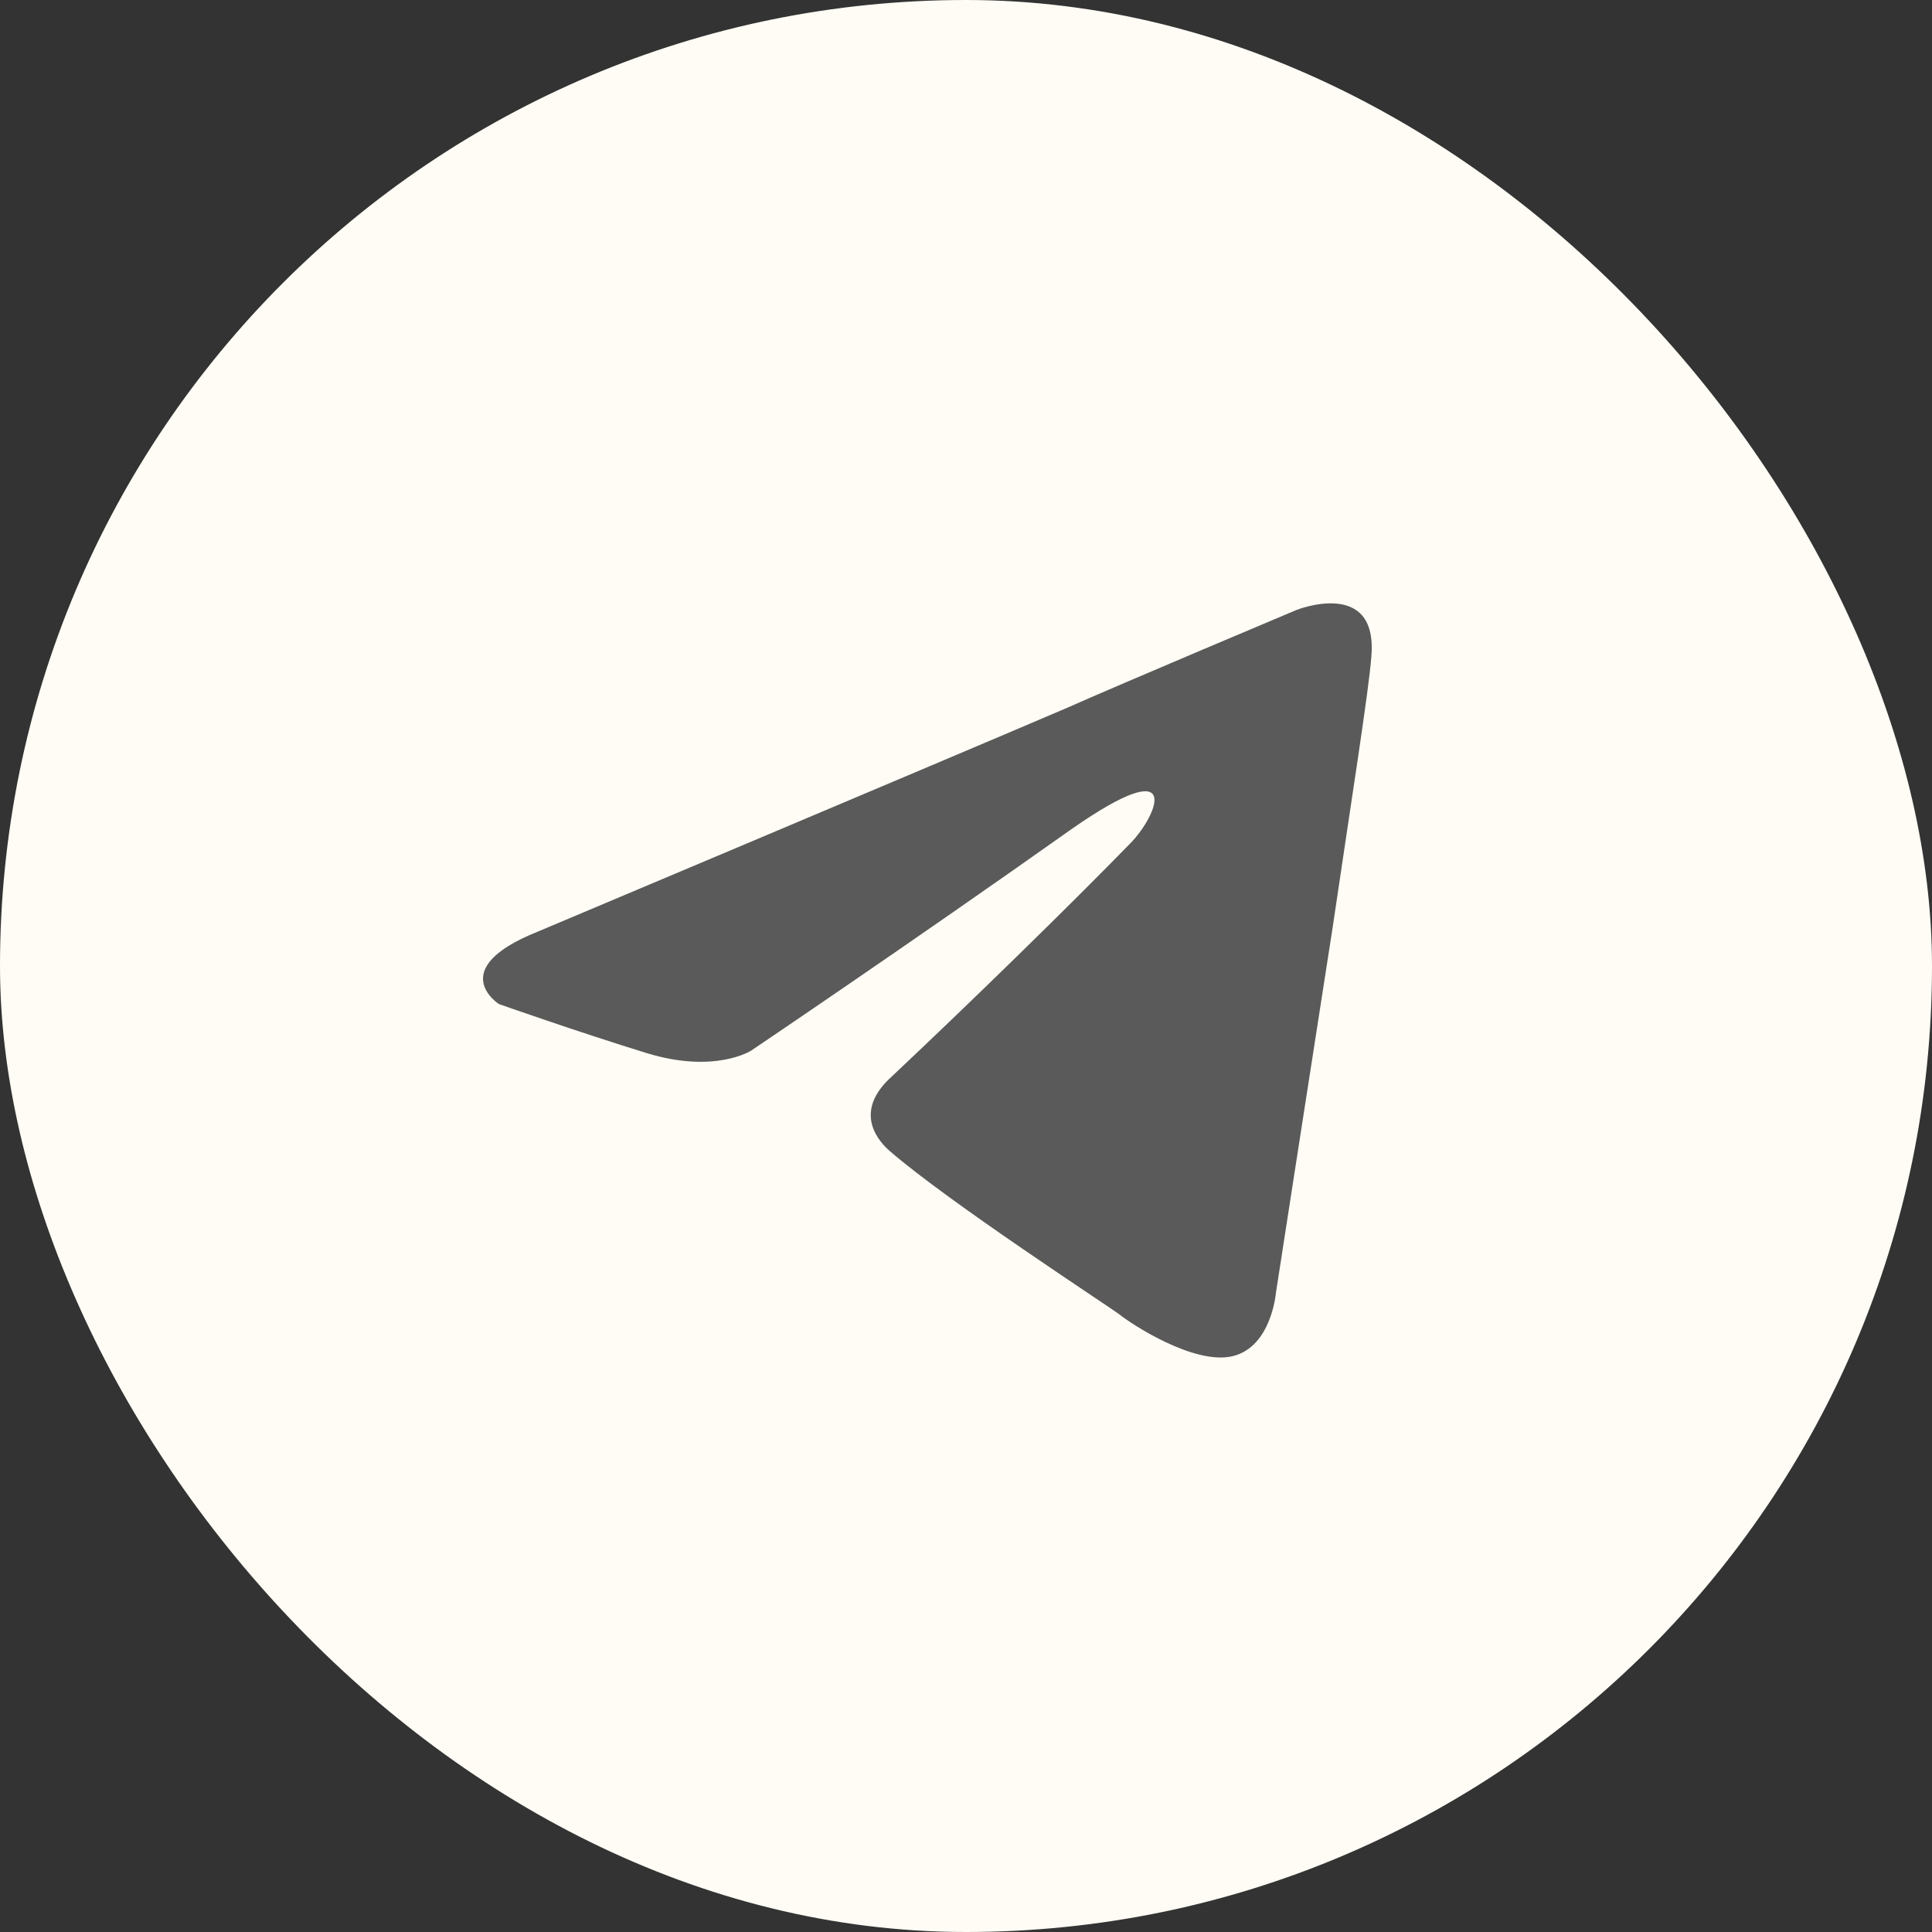
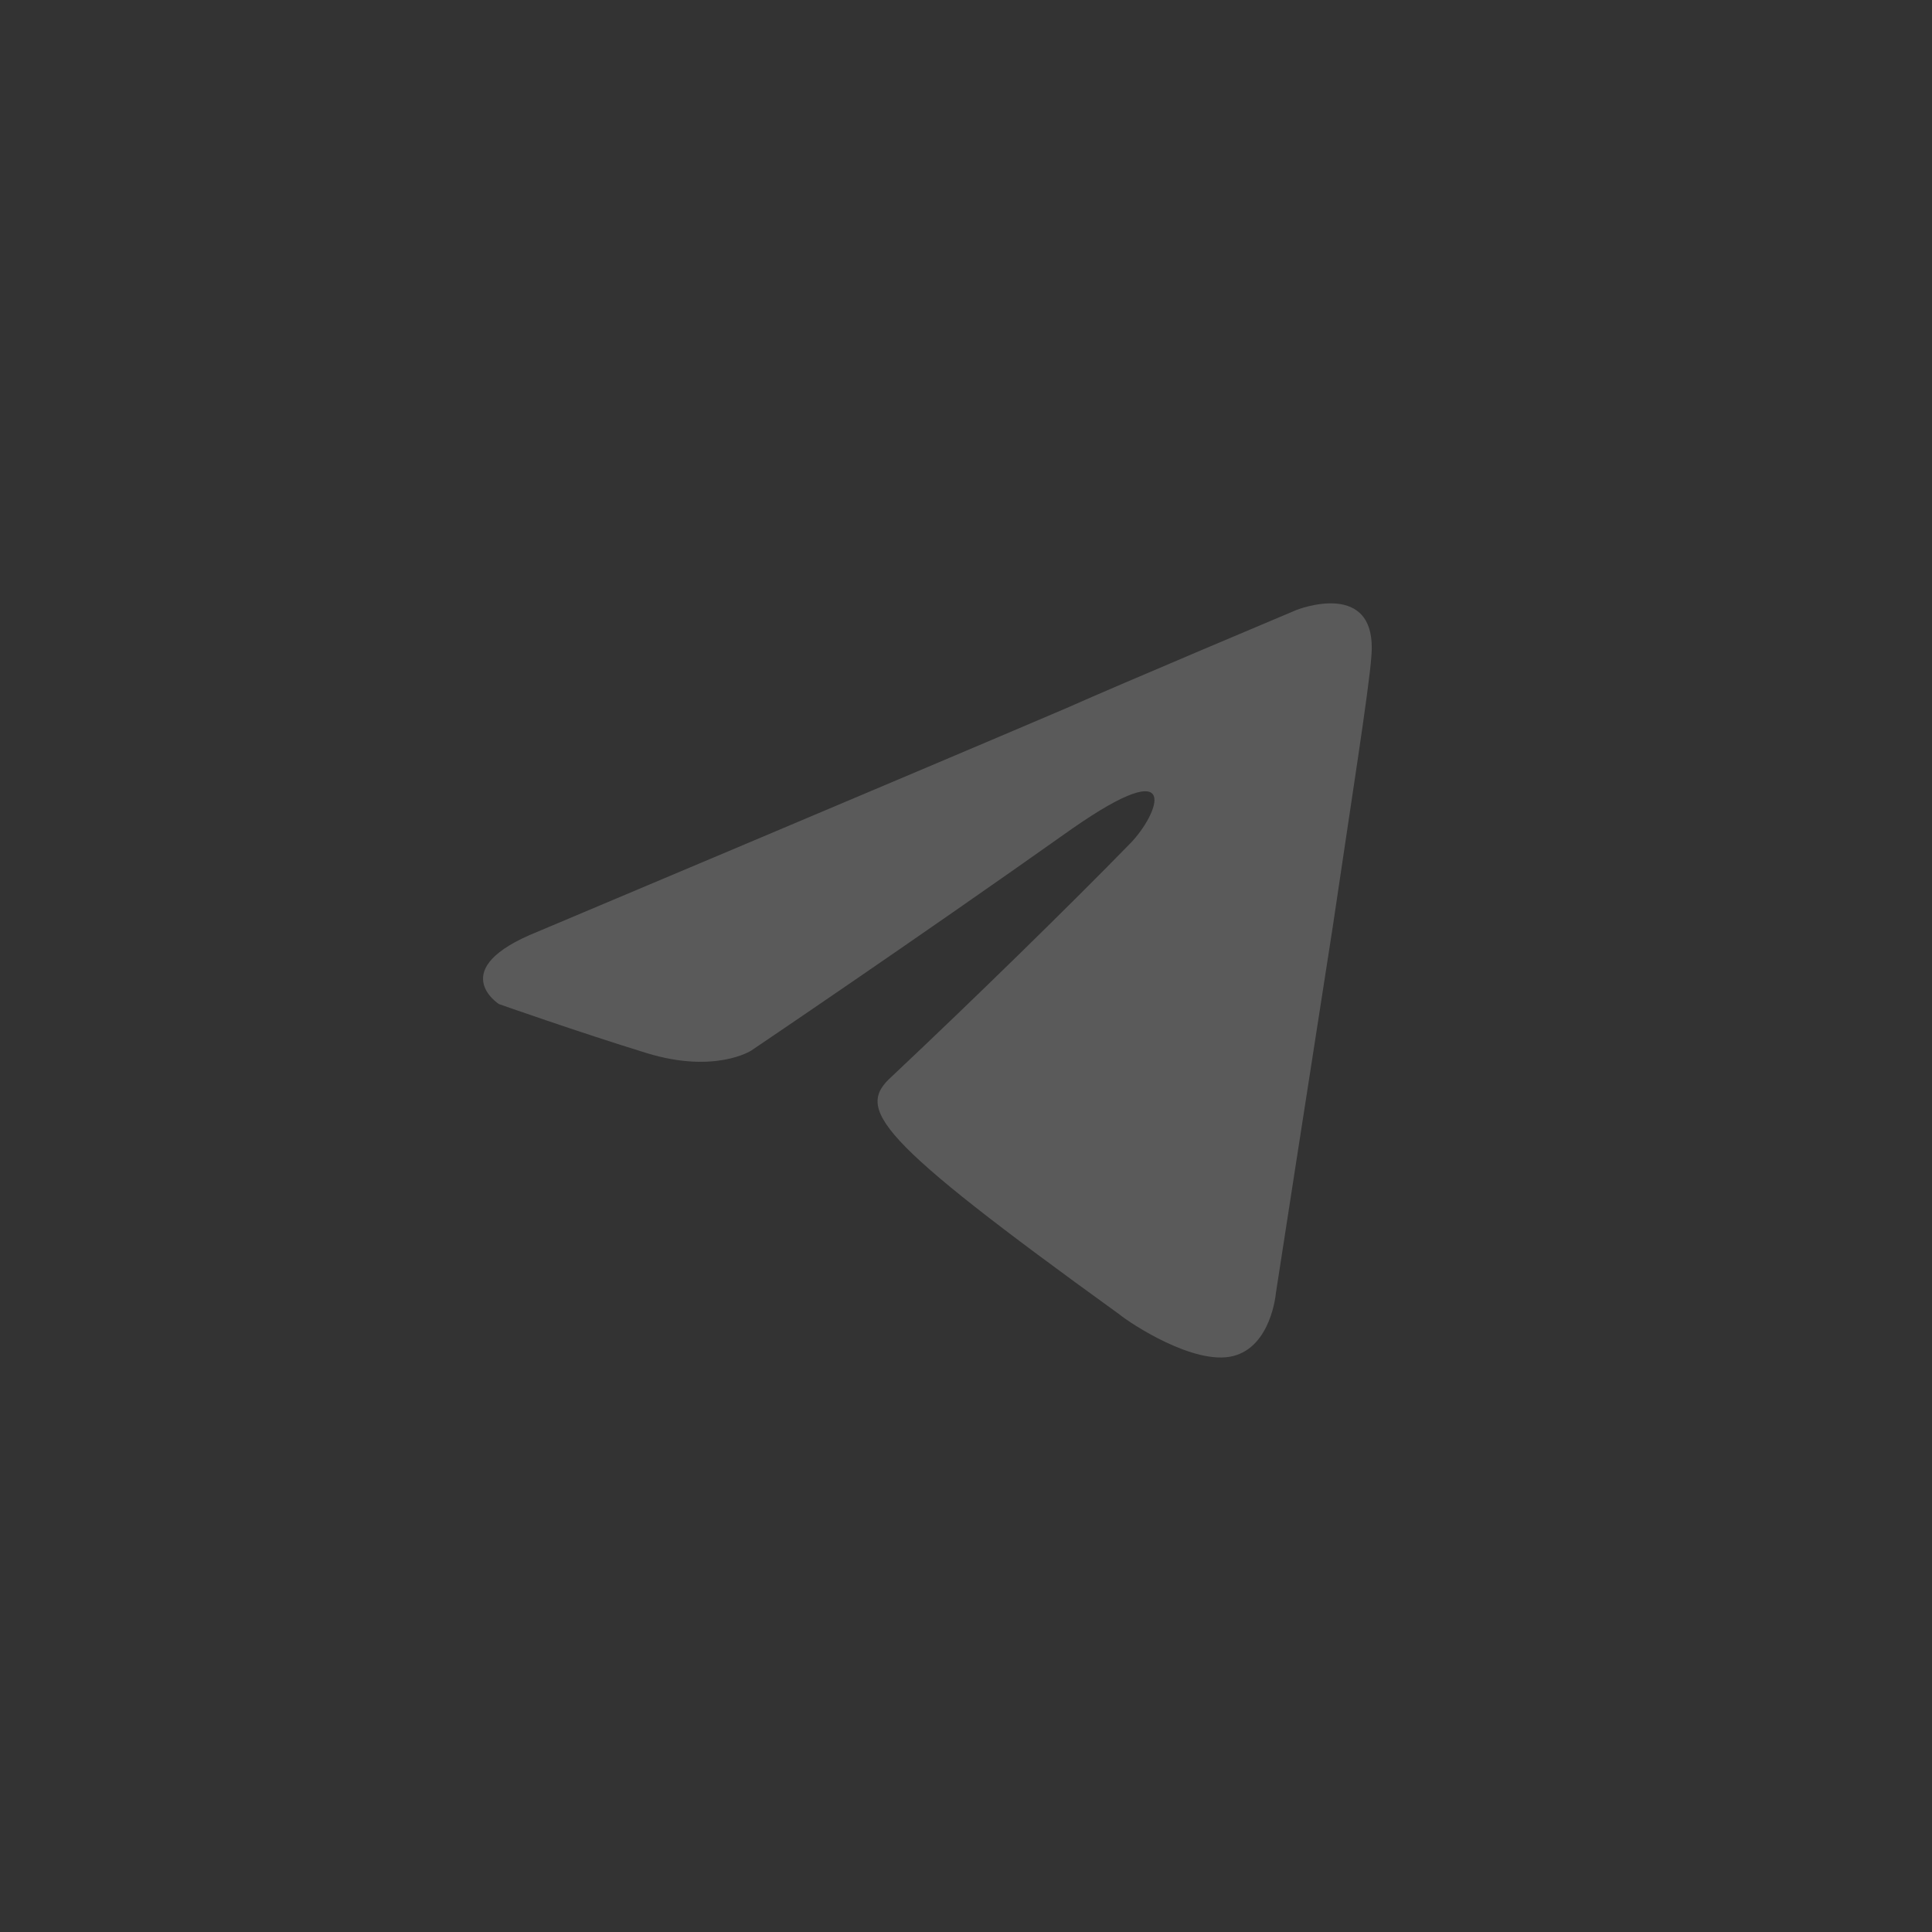
<svg xmlns="http://www.w3.org/2000/svg" width="36" height="36" viewBox="0 0 36 36" fill="none">
  <rect x="0" y="0" width="36" height="36" fill="#333333" stroke="none" />
  <g clip-path="url(#clip0_250_197)">
-     <rect width="36" height="36" rx="18" fill="#FFFCF5" />
-     <path d="M10.015 17.362C10.015 17.362 17.34 14.277 19.88 13.191C20.853 12.757 24.155 11.367 24.155 11.367C24.155 11.367 25.68 10.758 25.553 12.235C25.51 12.844 25.172 14.973 24.833 17.275C24.325 20.534 23.774 24.097 23.774 24.097C23.774 24.097 23.69 25.096 22.97 25.27C22.25 25.444 21.065 24.662 20.853 24.488C20.684 24.358 17.678 22.402 16.577 21.446C16.281 21.186 15.942 20.664 16.62 20.056C18.144 18.622 19.964 16.841 21.065 15.711C21.573 15.19 22.081 13.973 19.964 15.451C16.959 17.58 13.995 19.578 13.995 19.578C13.995 19.578 13.318 20.013 12.047 19.622C10.777 19.231 9.296 18.709 9.296 18.709C9.296 18.709 8.28 18.058 10.015 17.362Z" fill="#5A5A5A" />
+     <path d="M10.015 17.362C10.015 17.362 17.34 14.277 19.88 13.191C20.853 12.757 24.155 11.367 24.155 11.367C24.155 11.367 25.68 10.758 25.553 12.235C25.51 12.844 25.172 14.973 24.833 17.275C24.325 20.534 23.774 24.097 23.774 24.097C23.774 24.097 23.69 25.096 22.97 25.27C22.25 25.444 21.065 24.662 20.853 24.488C16.281 21.186 15.942 20.664 16.62 20.056C18.144 18.622 19.964 16.841 21.065 15.711C21.573 15.19 22.081 13.973 19.964 15.451C16.959 17.58 13.995 19.578 13.995 19.578C13.995 19.578 13.318 20.013 12.047 19.622C10.777 19.231 9.296 18.709 9.296 18.709C9.296 18.709 8.28 18.058 10.015 17.362Z" fill="#5A5A5A" />
  </g>
  <defs>
    <clipPath id="clip0_250_197">
      <rect width="36" height="36" rx="18" fill="white" />
    </clipPath>
  </defs>
</svg>